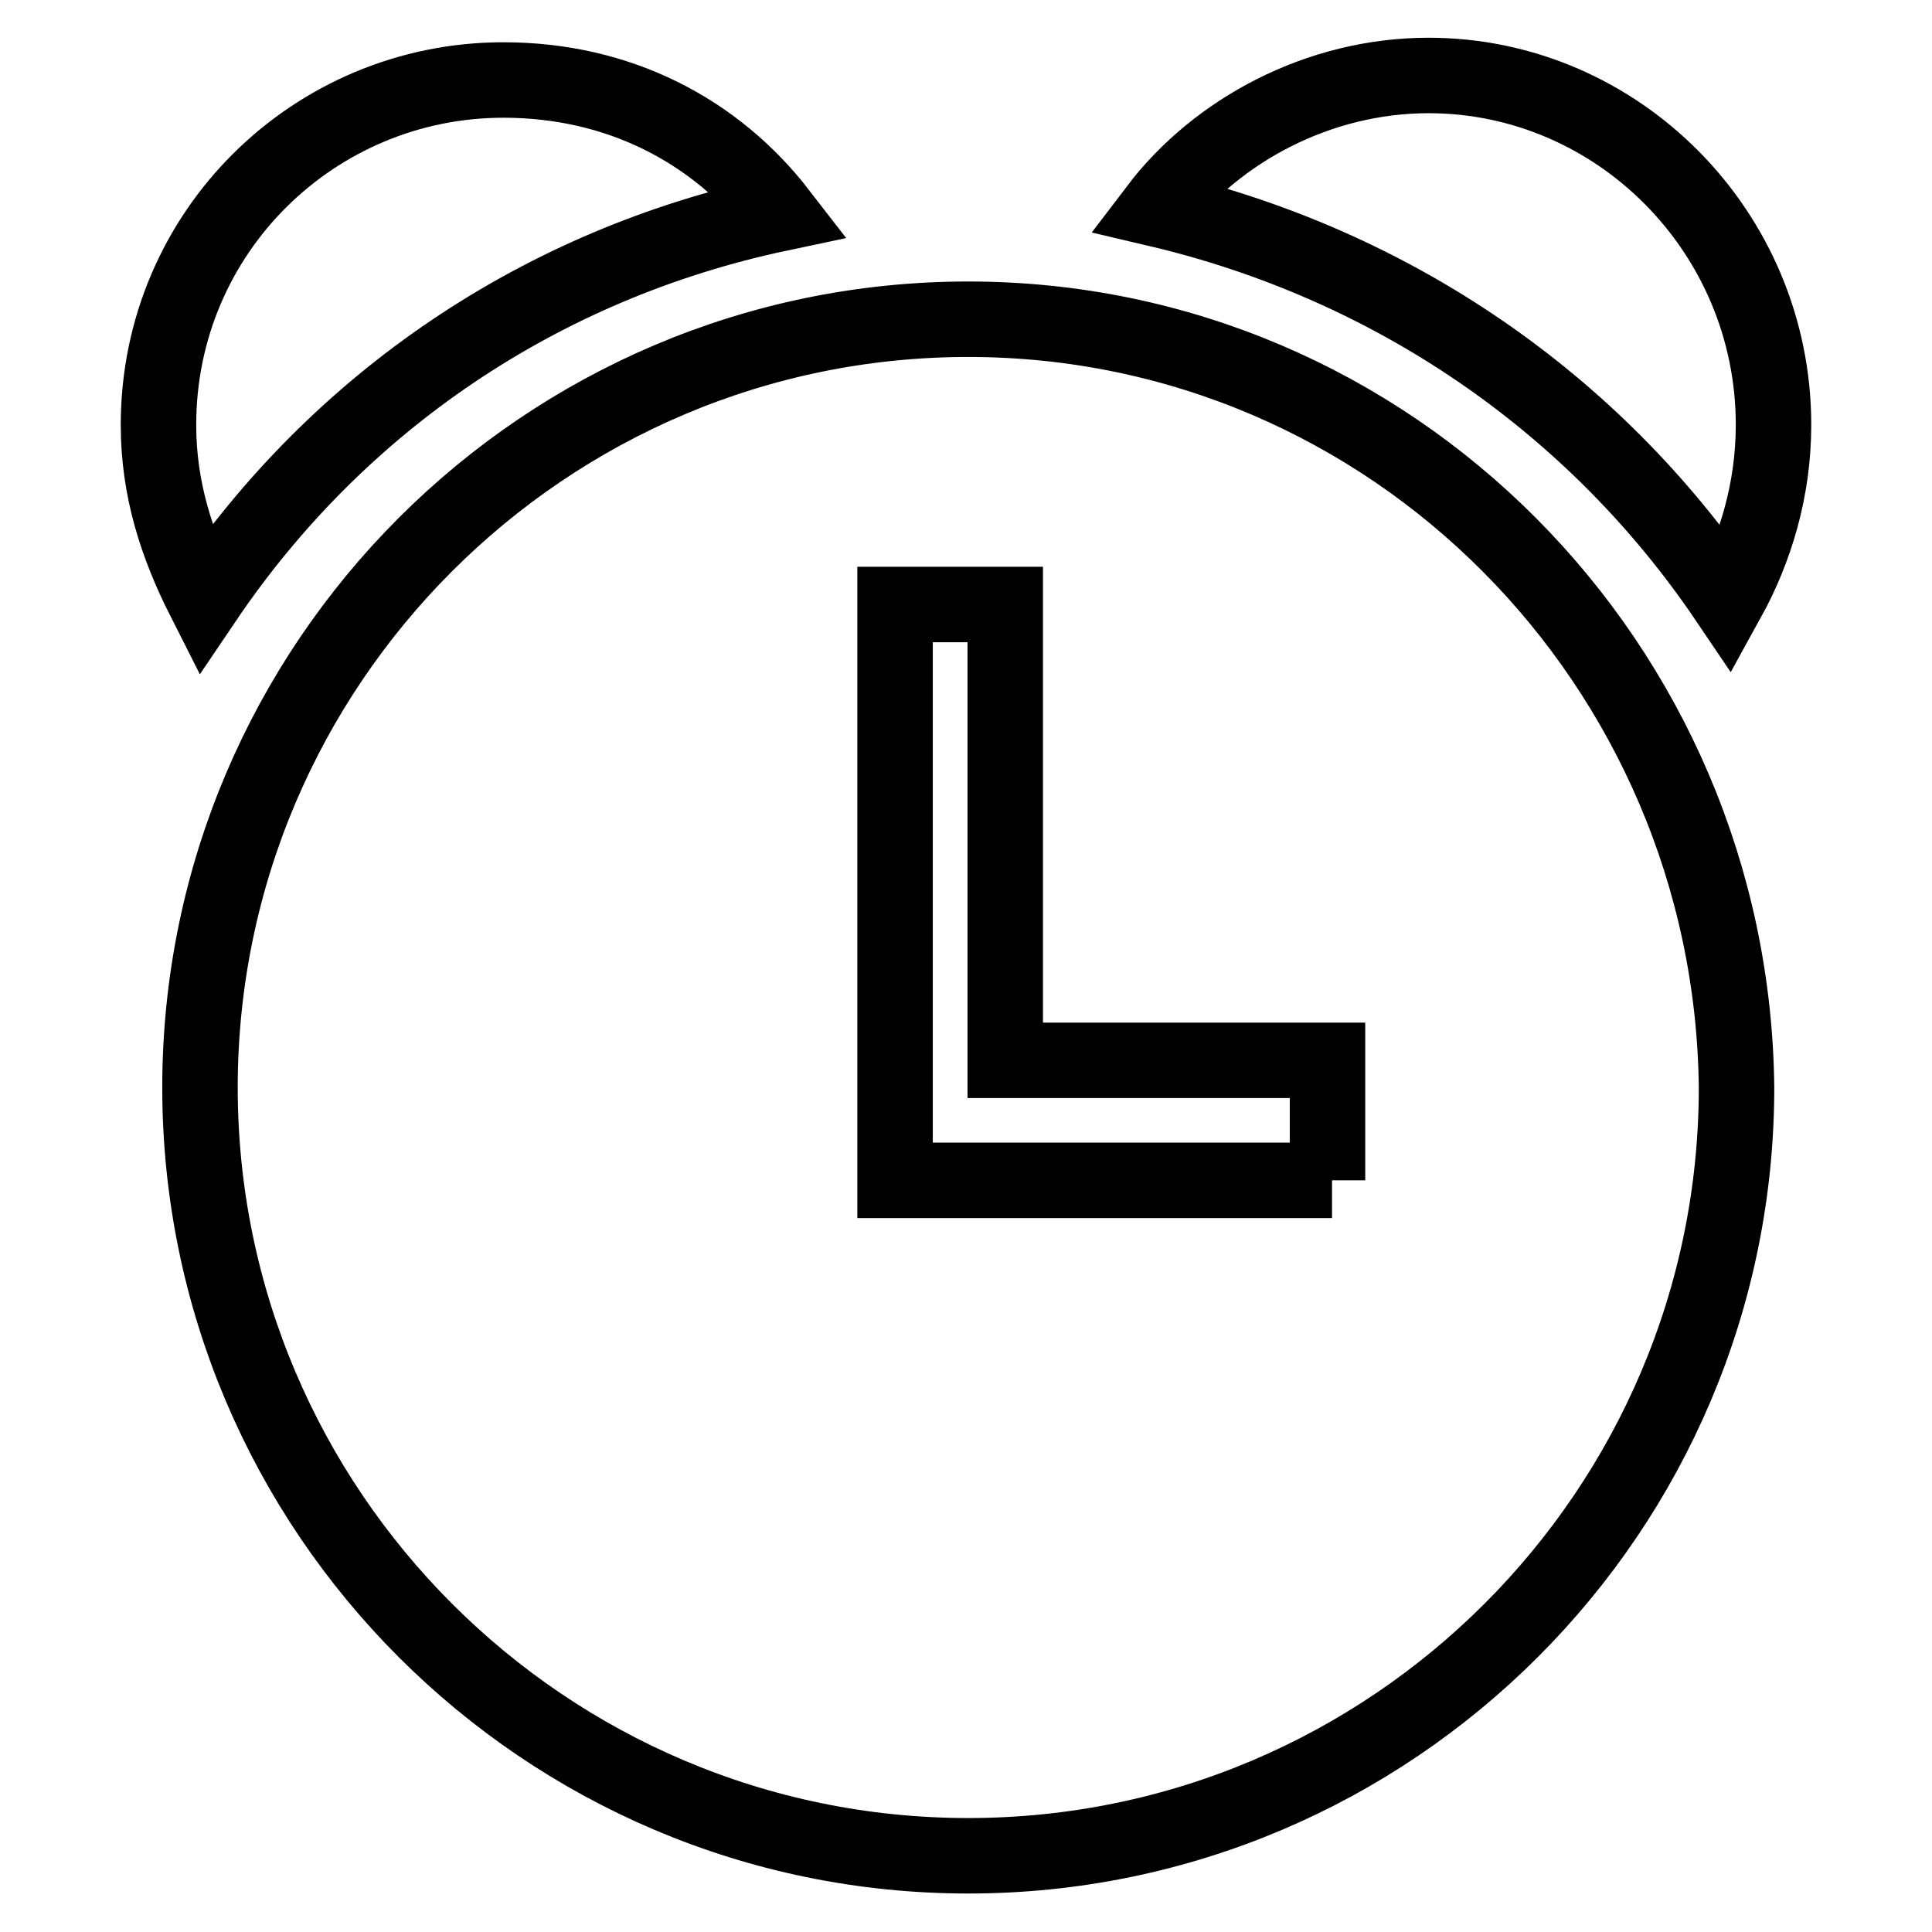
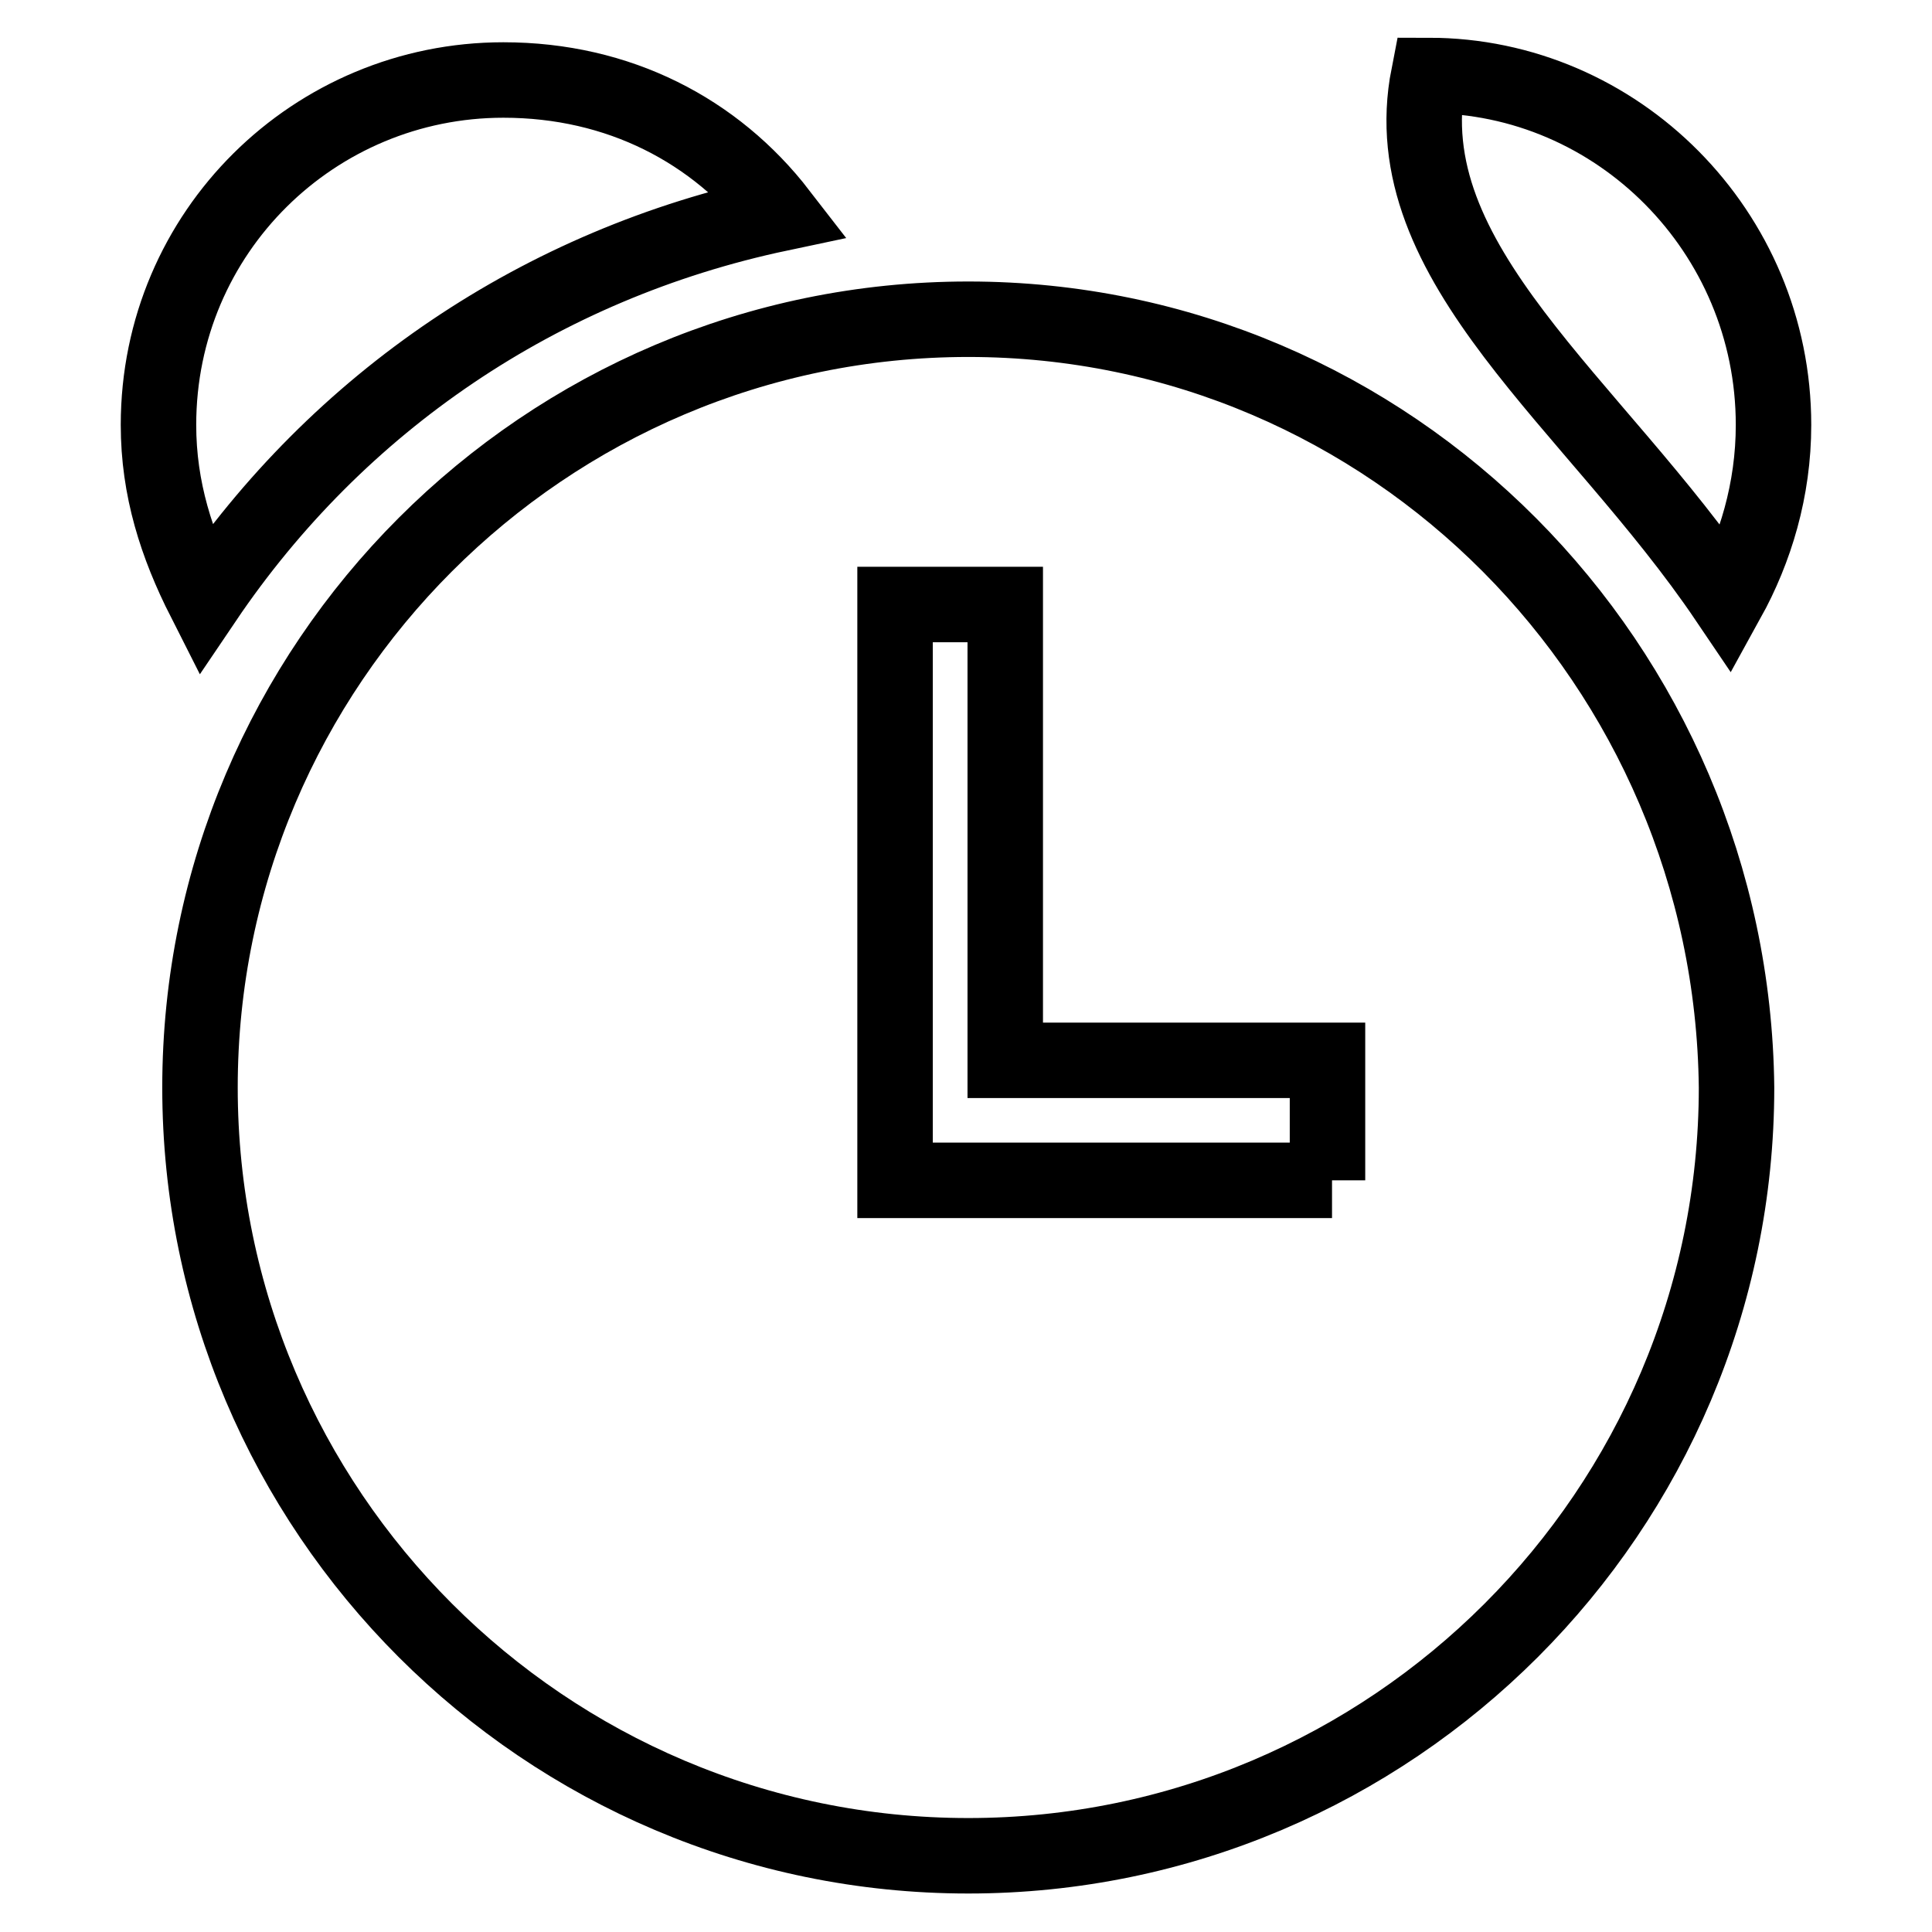
<svg xmlns="http://www.w3.org/2000/svg" version="1.1" x="0px" y="0px" viewBox="0 0 256 256" enable-background="new 0 0 256 256" xml:space="preserve">
  <g>
-     <path stroke-width="10" fill-opacity="0" stroke="#000000" d="M228.9,79.5c3.7-6.7,6.1-14.6,6.1-23.2c0-25.6-20.7-46.3-45.7-46.3c-14.6,0-28.1,7.3-36,17.7 C184.4,35,211.2,53.3,228.9,79.5L228.9,79.5z M103.3,28.3c-8.5-11-21.3-17.7-36.6-17.7c-25,0-45.7,20.1-45.7,45.7 c0,8.5,2.4,15.9,6.1,23.2C44.8,53.3,71.6,35,103.3,28.3z M128.3,42.3c-56.1,0-101.8,45.7-101.8,101.8 c0,56.1,45.7,101.8,101.8,101.8c56.1,0,101.8-45.7,101.8-101.8C229.5,88.1,184.4,42.3,128.3,42.3L128.3,42.3z M176.5,156.4h-57.9 V80.1h14.6v60.4h42.7v15.9H176.5z" />
+     <path stroke-width="10" fill-opacity="0" stroke="#000000" d="M228.9,79.5c3.7-6.7,6.1-14.6,6.1-23.2c0-25.6-20.7-46.3-45.7-46.3C184.4,35,211.2,53.3,228.9,79.5L228.9,79.5z M103.3,28.3c-8.5-11-21.3-17.7-36.6-17.7c-25,0-45.7,20.1-45.7,45.7 c0,8.5,2.4,15.9,6.1,23.2C44.8,53.3,71.6,35,103.3,28.3z M128.3,42.3c-56.1,0-101.8,45.7-101.8,101.8 c0,56.1,45.7,101.8,101.8,101.8c56.1,0,101.8-45.7,101.8-101.8C229.5,88.1,184.4,42.3,128.3,42.3L128.3,42.3z M176.5,156.4h-57.9 V80.1h14.6v60.4h42.7v15.9H176.5z" />
  </g>
</svg>